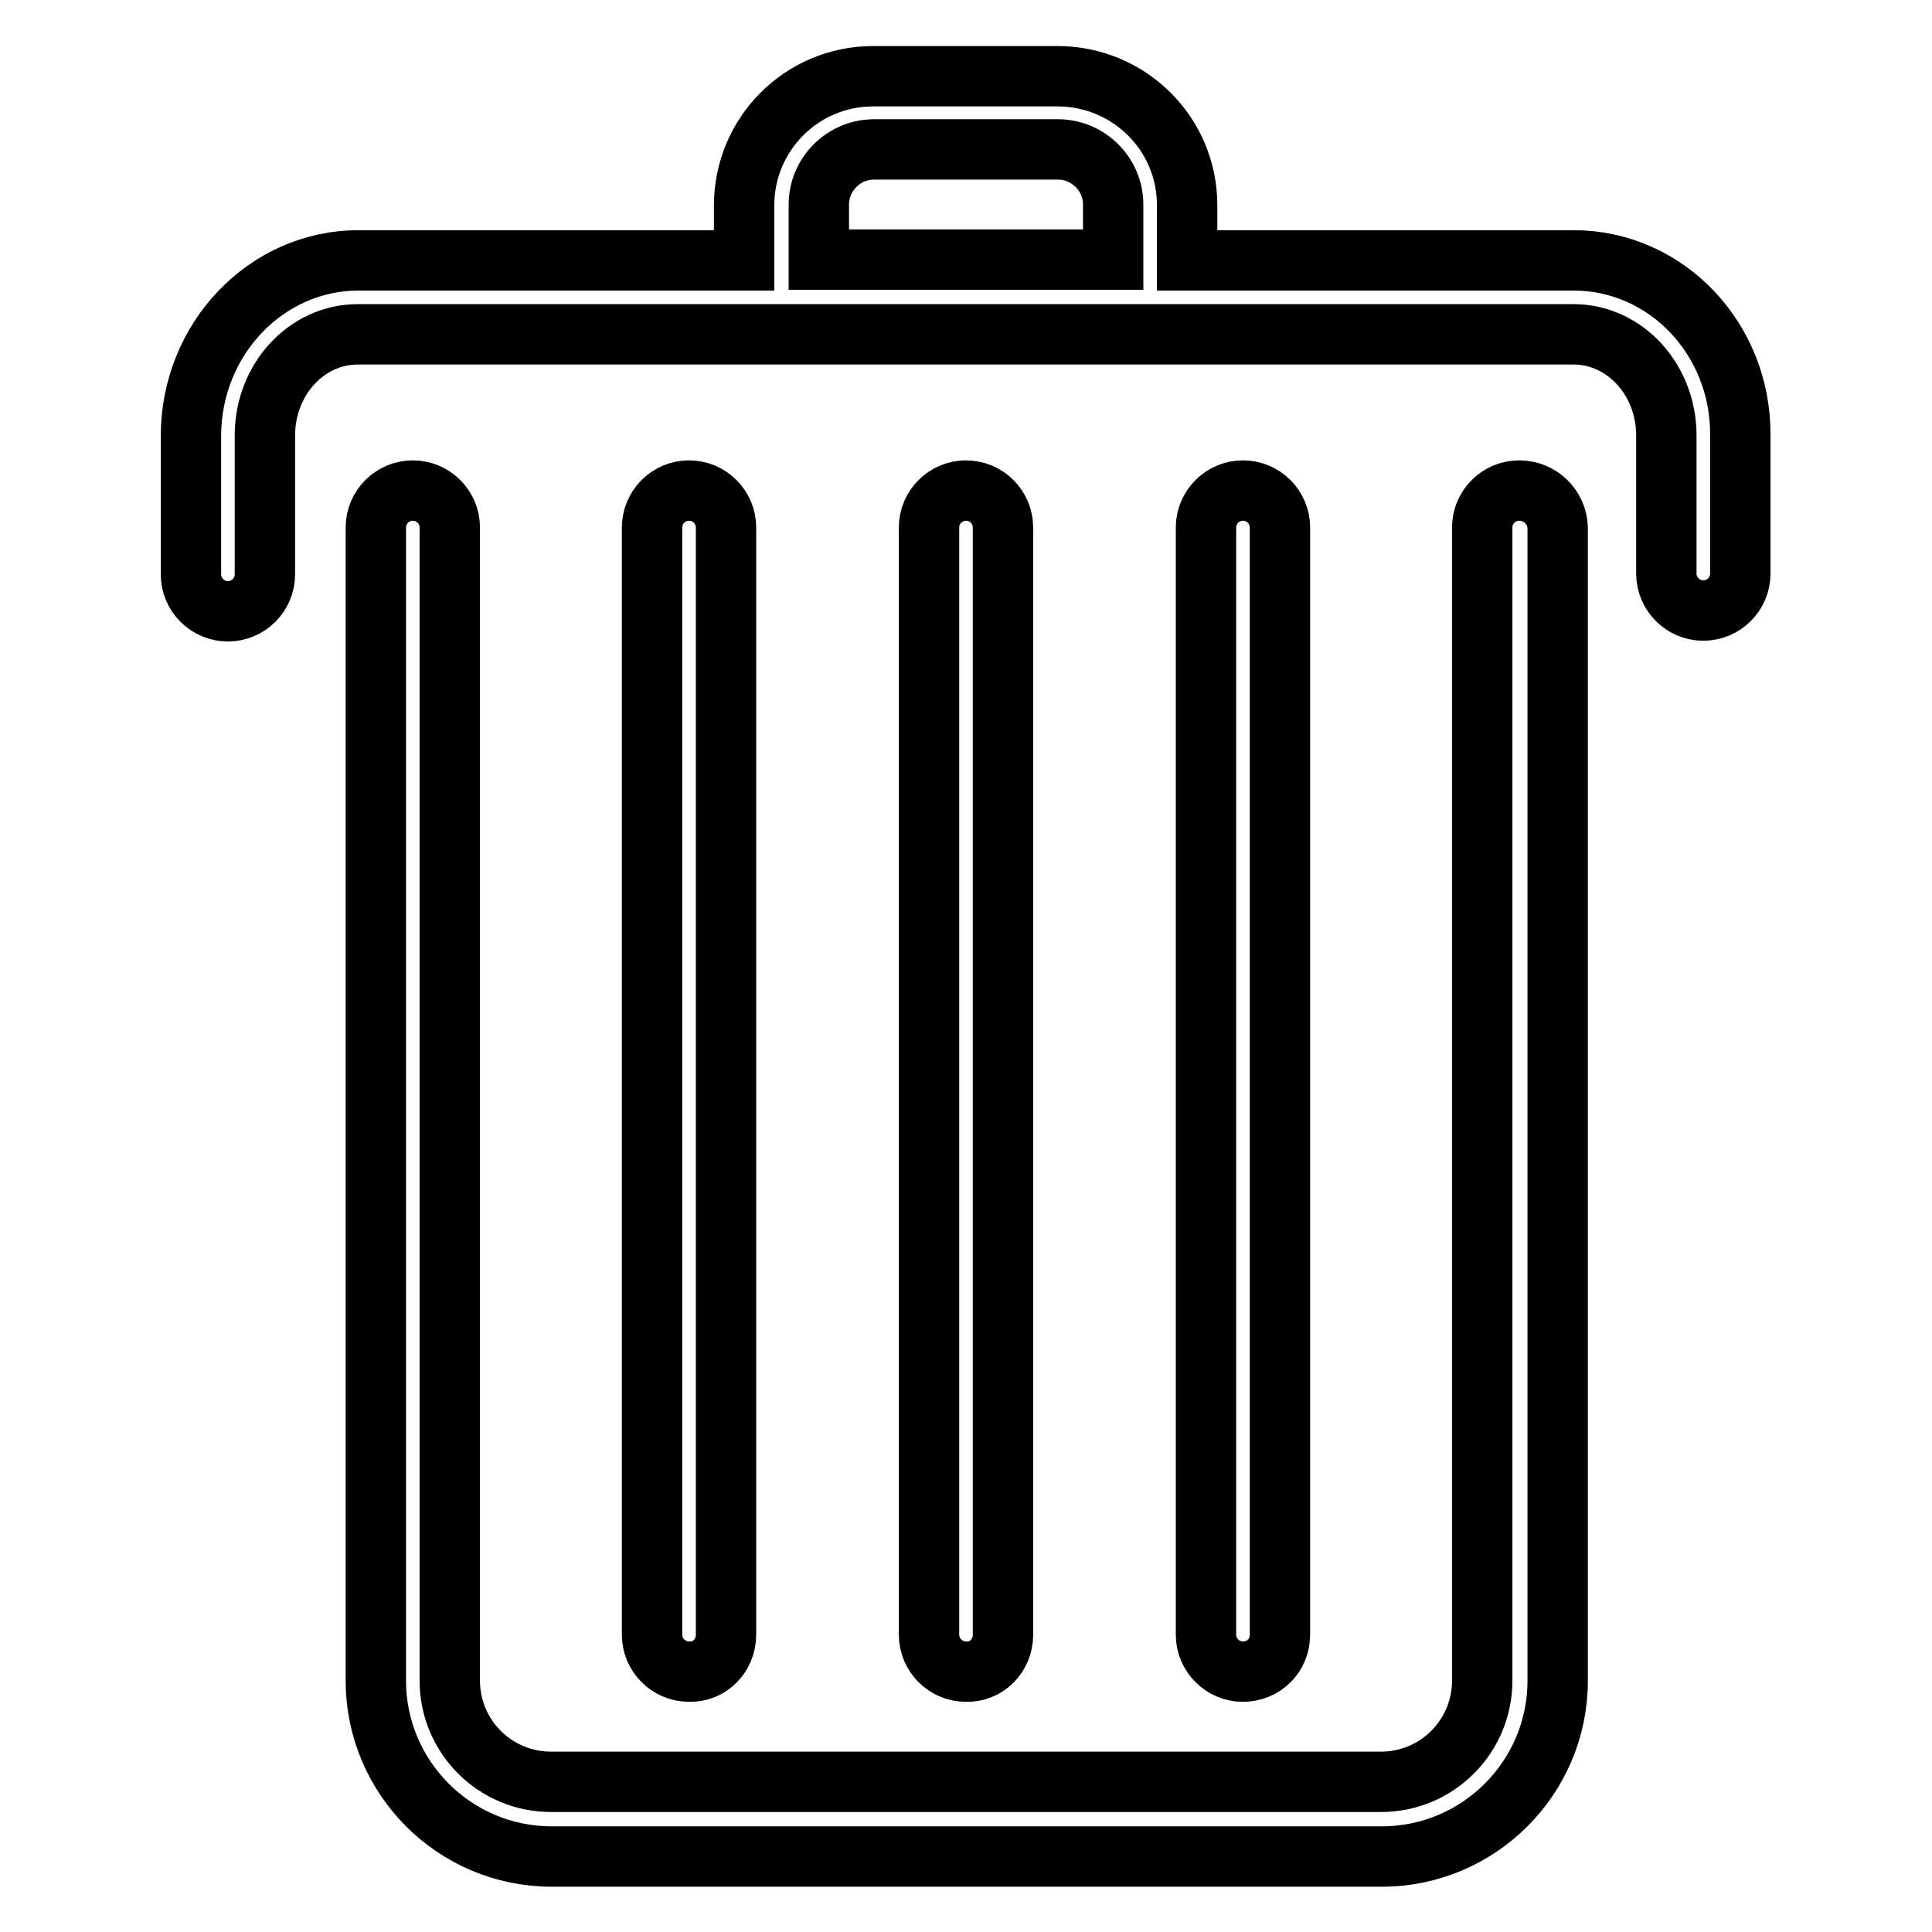
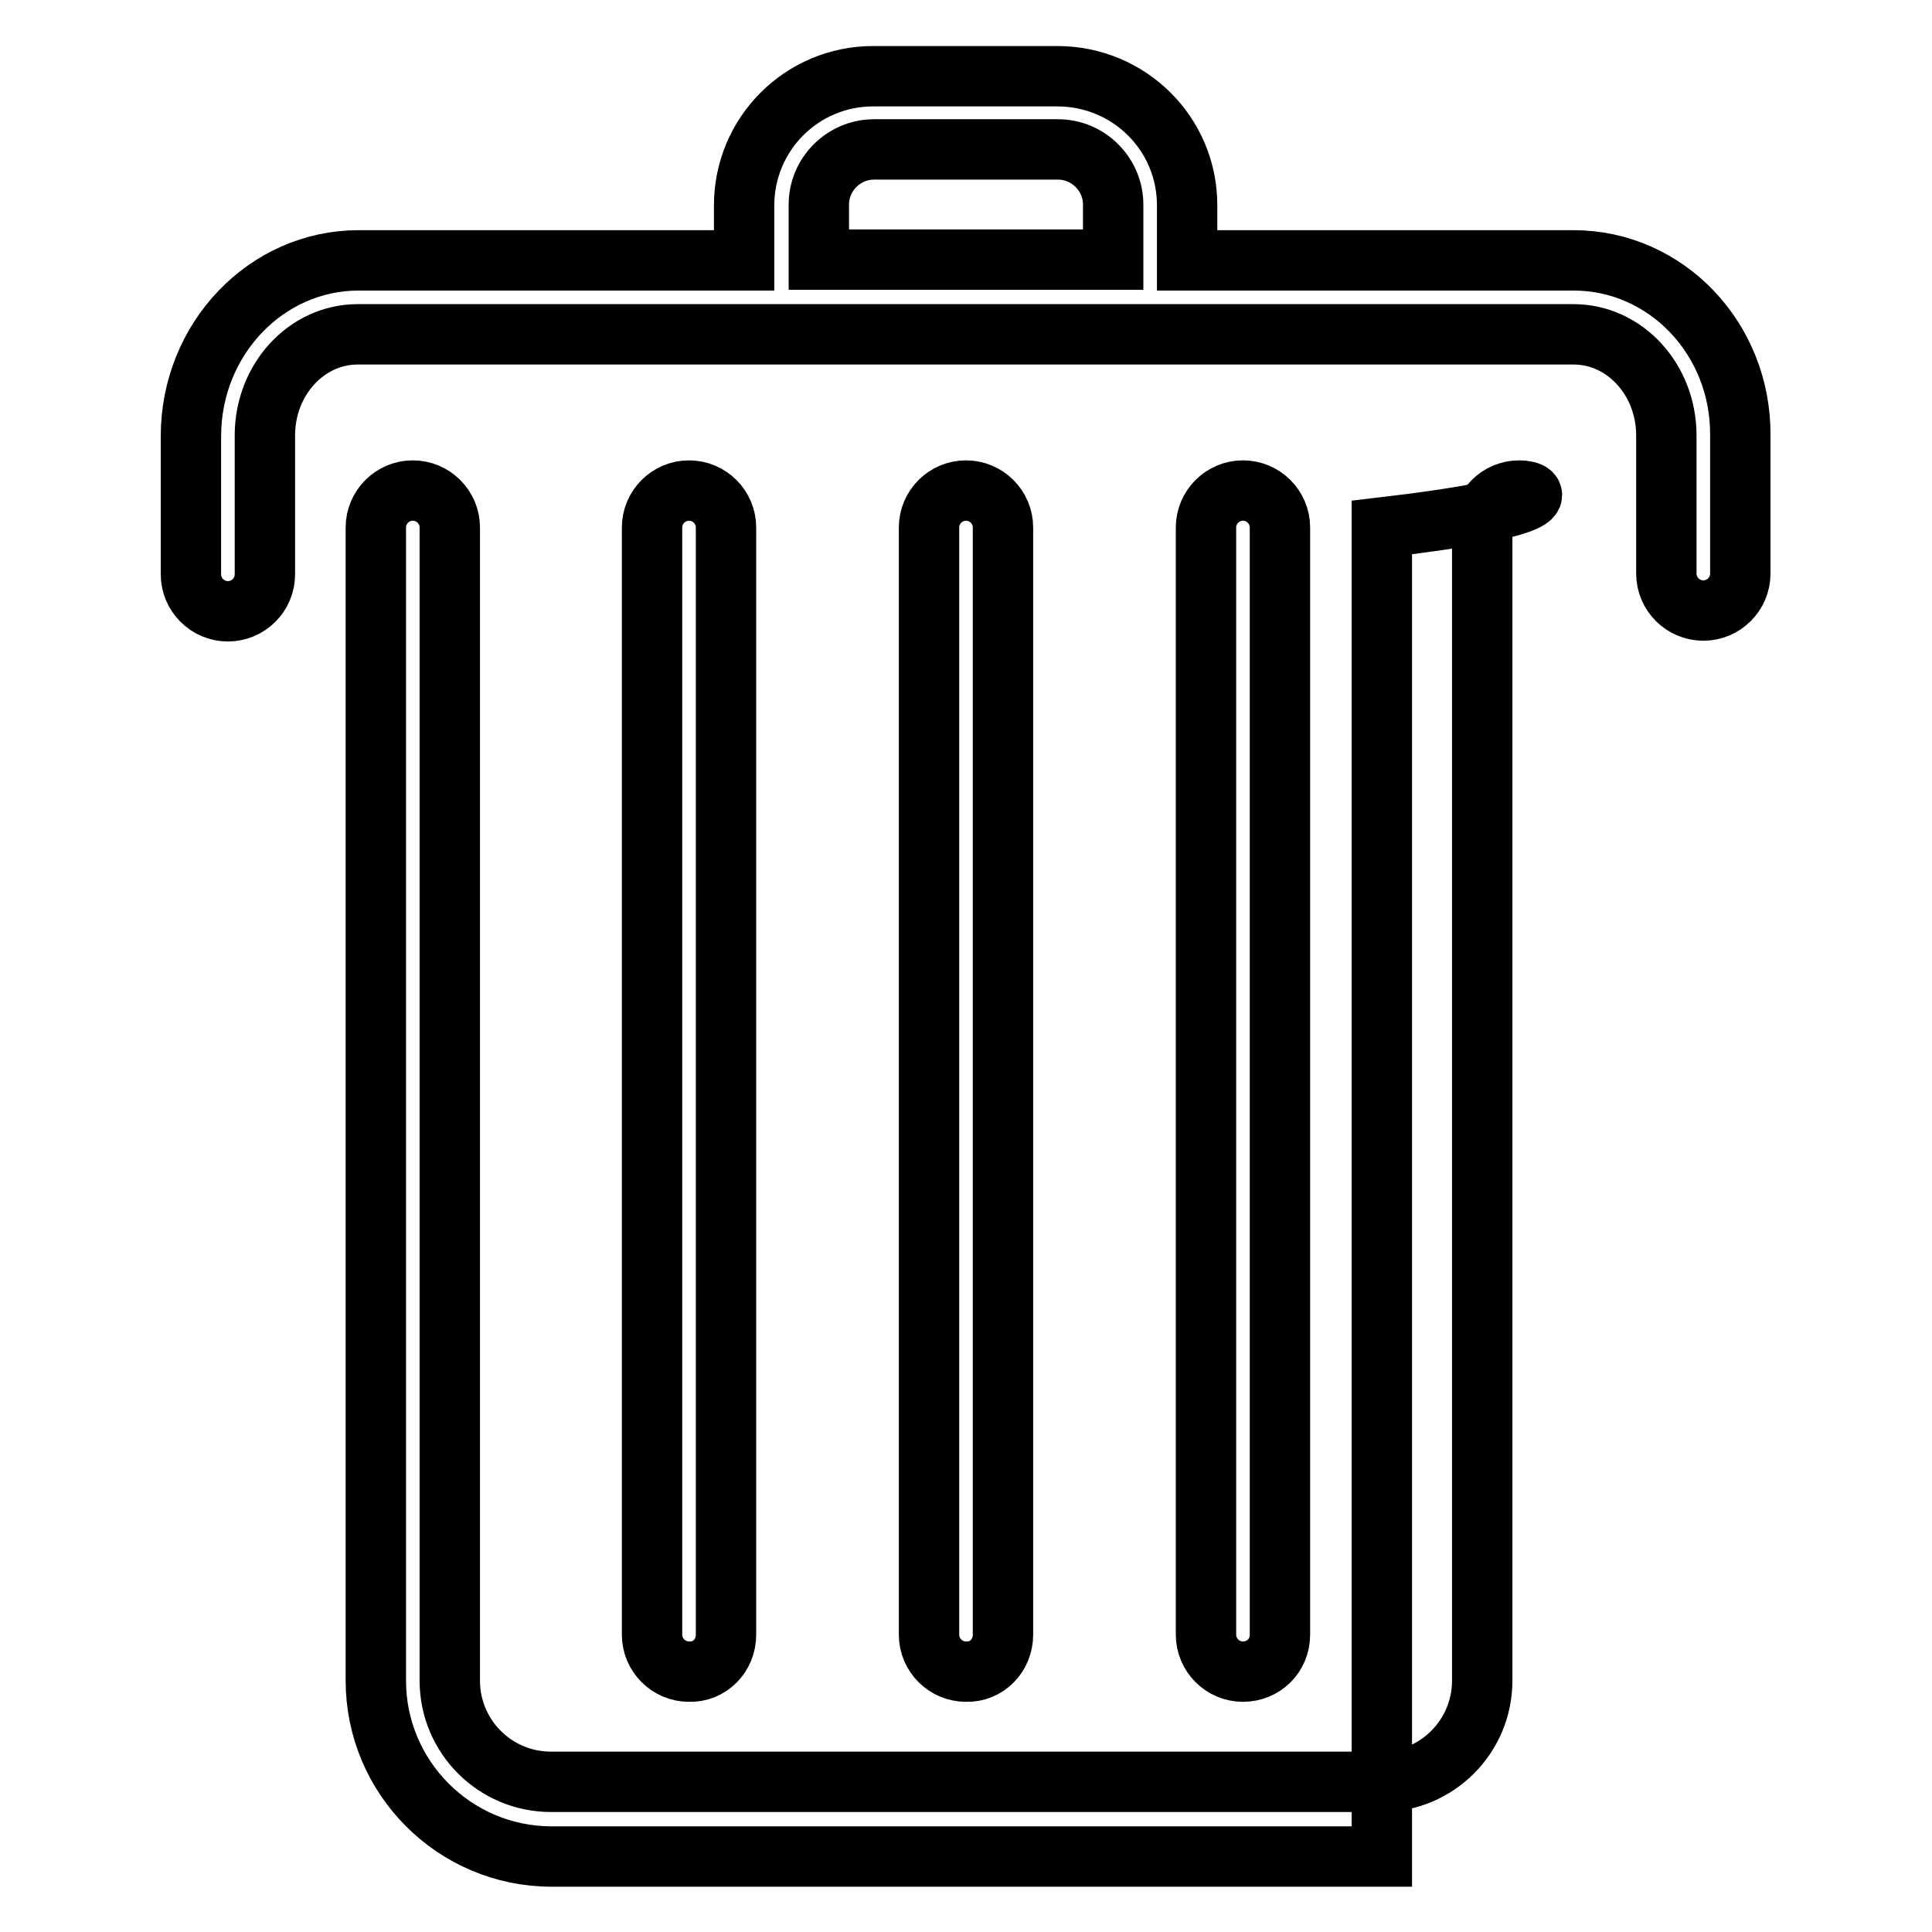
<svg xmlns="http://www.w3.org/2000/svg" version="1.1" x="0px" y="0px" viewBox="0 0 256 256" enable-background="new 0 0 256 256" xml:space="preserve">
  <g>
-     <path stroke-width="8" fill-opacity="0" stroke="#000000" d="M201.3,65c-2.7,0-4.9,2.2-4.9,4.9v152.8c0,7.4-6,13.4-13.4,13.4H73c-7.4,0-13.4-6-13.4-13.4V69.9 c0-2.7-2.2-4.9-4.9-4.9s-4.9,2.2-4.9,4.9v152.8c0,12.8,10.4,23.3,23.3,23.3h110c12.8,0,23.3-10.4,23.3-23.3V69.9 C206.3,67.2,204.1,65,201.3,65z M208.5,34.5h-51.2v-7.3c0-9.5-7.7-17.1-17.2-17.1h-24.4c-9.5,0-17.1,7.7-17.1,17.1v7.3H47.5 c-12.2,0-22.2,10.4-22.2,23.3v18.3c0,2.7,2.2,4.9,4.9,4.9c2.7,0,4.9-2.2,4.9-4.9V57.7c0-7.4,5.5-13.4,12.3-13.4h161.1 c6.8,0,12.3,6,12.3,13.4V76c0,2.7,2.2,4.9,4.9,4.9c2.7,0,4.9-2.2,4.9-4.9V57.7C230.7,44.9,220.8,34.5,208.5,34.5z M108.5,27.1 c0-4,3.3-7.3,7.3-7.3h24.4c4,0,7.3,3.3,7.3,7.3v7.3h-39L108.5,27.1L108.5,27.1z M132.9,216.6V69.9c0-2.7-2.2-4.9-4.9-4.9 c-2.7,0-4.9,2.2-4.9,4.9v146.7c0,2.7,2.2,4.9,4.9,4.9C130.7,221.6,132.9,219.4,132.9,216.6z M96.2,216.6V69.9 c0-2.7-2.2-4.9-4.9-4.9c-2.7,0-4.9,2.2-4.9,4.9v146.7c0,2.7,2.2,4.9,4.9,4.9C94,221.6,96.2,219.4,96.2,216.6z M169.6,216.6V69.9 c0-2.7-2.2-4.9-4.9-4.9s-4.9,2.2-4.9,4.9v146.7c0,2.7,2.2,4.9,4.9,4.9S169.6,219.4,169.6,216.6z" />
+     <path stroke-width="8" fill-opacity="0" stroke="#000000" d="M201.3,65c-2.7,0-4.9,2.2-4.9,4.9v152.8c0,7.4-6,13.4-13.4,13.4H73c-7.4,0-13.4-6-13.4-13.4V69.9 c0-2.7-2.2-4.9-4.9-4.9s-4.9,2.2-4.9,4.9v152.8c0,12.8,10.4,23.3,23.3,23.3h110V69.9 C206.3,67.2,204.1,65,201.3,65z M208.5,34.5h-51.2v-7.3c0-9.5-7.7-17.1-17.2-17.1h-24.4c-9.5,0-17.1,7.7-17.1,17.1v7.3H47.5 c-12.2,0-22.2,10.4-22.2,23.3v18.3c0,2.7,2.2,4.9,4.9,4.9c2.7,0,4.9-2.2,4.9-4.9V57.7c0-7.4,5.5-13.4,12.3-13.4h161.1 c6.8,0,12.3,6,12.3,13.4V76c0,2.7,2.2,4.9,4.9,4.9c2.7,0,4.9-2.2,4.9-4.9V57.7C230.7,44.9,220.8,34.5,208.5,34.5z M108.5,27.1 c0-4,3.3-7.3,7.3-7.3h24.4c4,0,7.3,3.3,7.3,7.3v7.3h-39L108.5,27.1L108.5,27.1z M132.9,216.6V69.9c0-2.7-2.2-4.9-4.9-4.9 c-2.7,0-4.9,2.2-4.9,4.9v146.7c0,2.7,2.2,4.9,4.9,4.9C130.7,221.6,132.9,219.4,132.9,216.6z M96.2,216.6V69.9 c0-2.7-2.2-4.9-4.9-4.9c-2.7,0-4.9,2.2-4.9,4.9v146.7c0,2.7,2.2,4.9,4.9,4.9C94,221.6,96.2,219.4,96.2,216.6z M169.6,216.6V69.9 c0-2.7-2.2-4.9-4.9-4.9s-4.9,2.2-4.9,4.9v146.7c0,2.7,2.2,4.9,4.9,4.9S169.6,219.4,169.6,216.6z" />
  </g>
</svg>